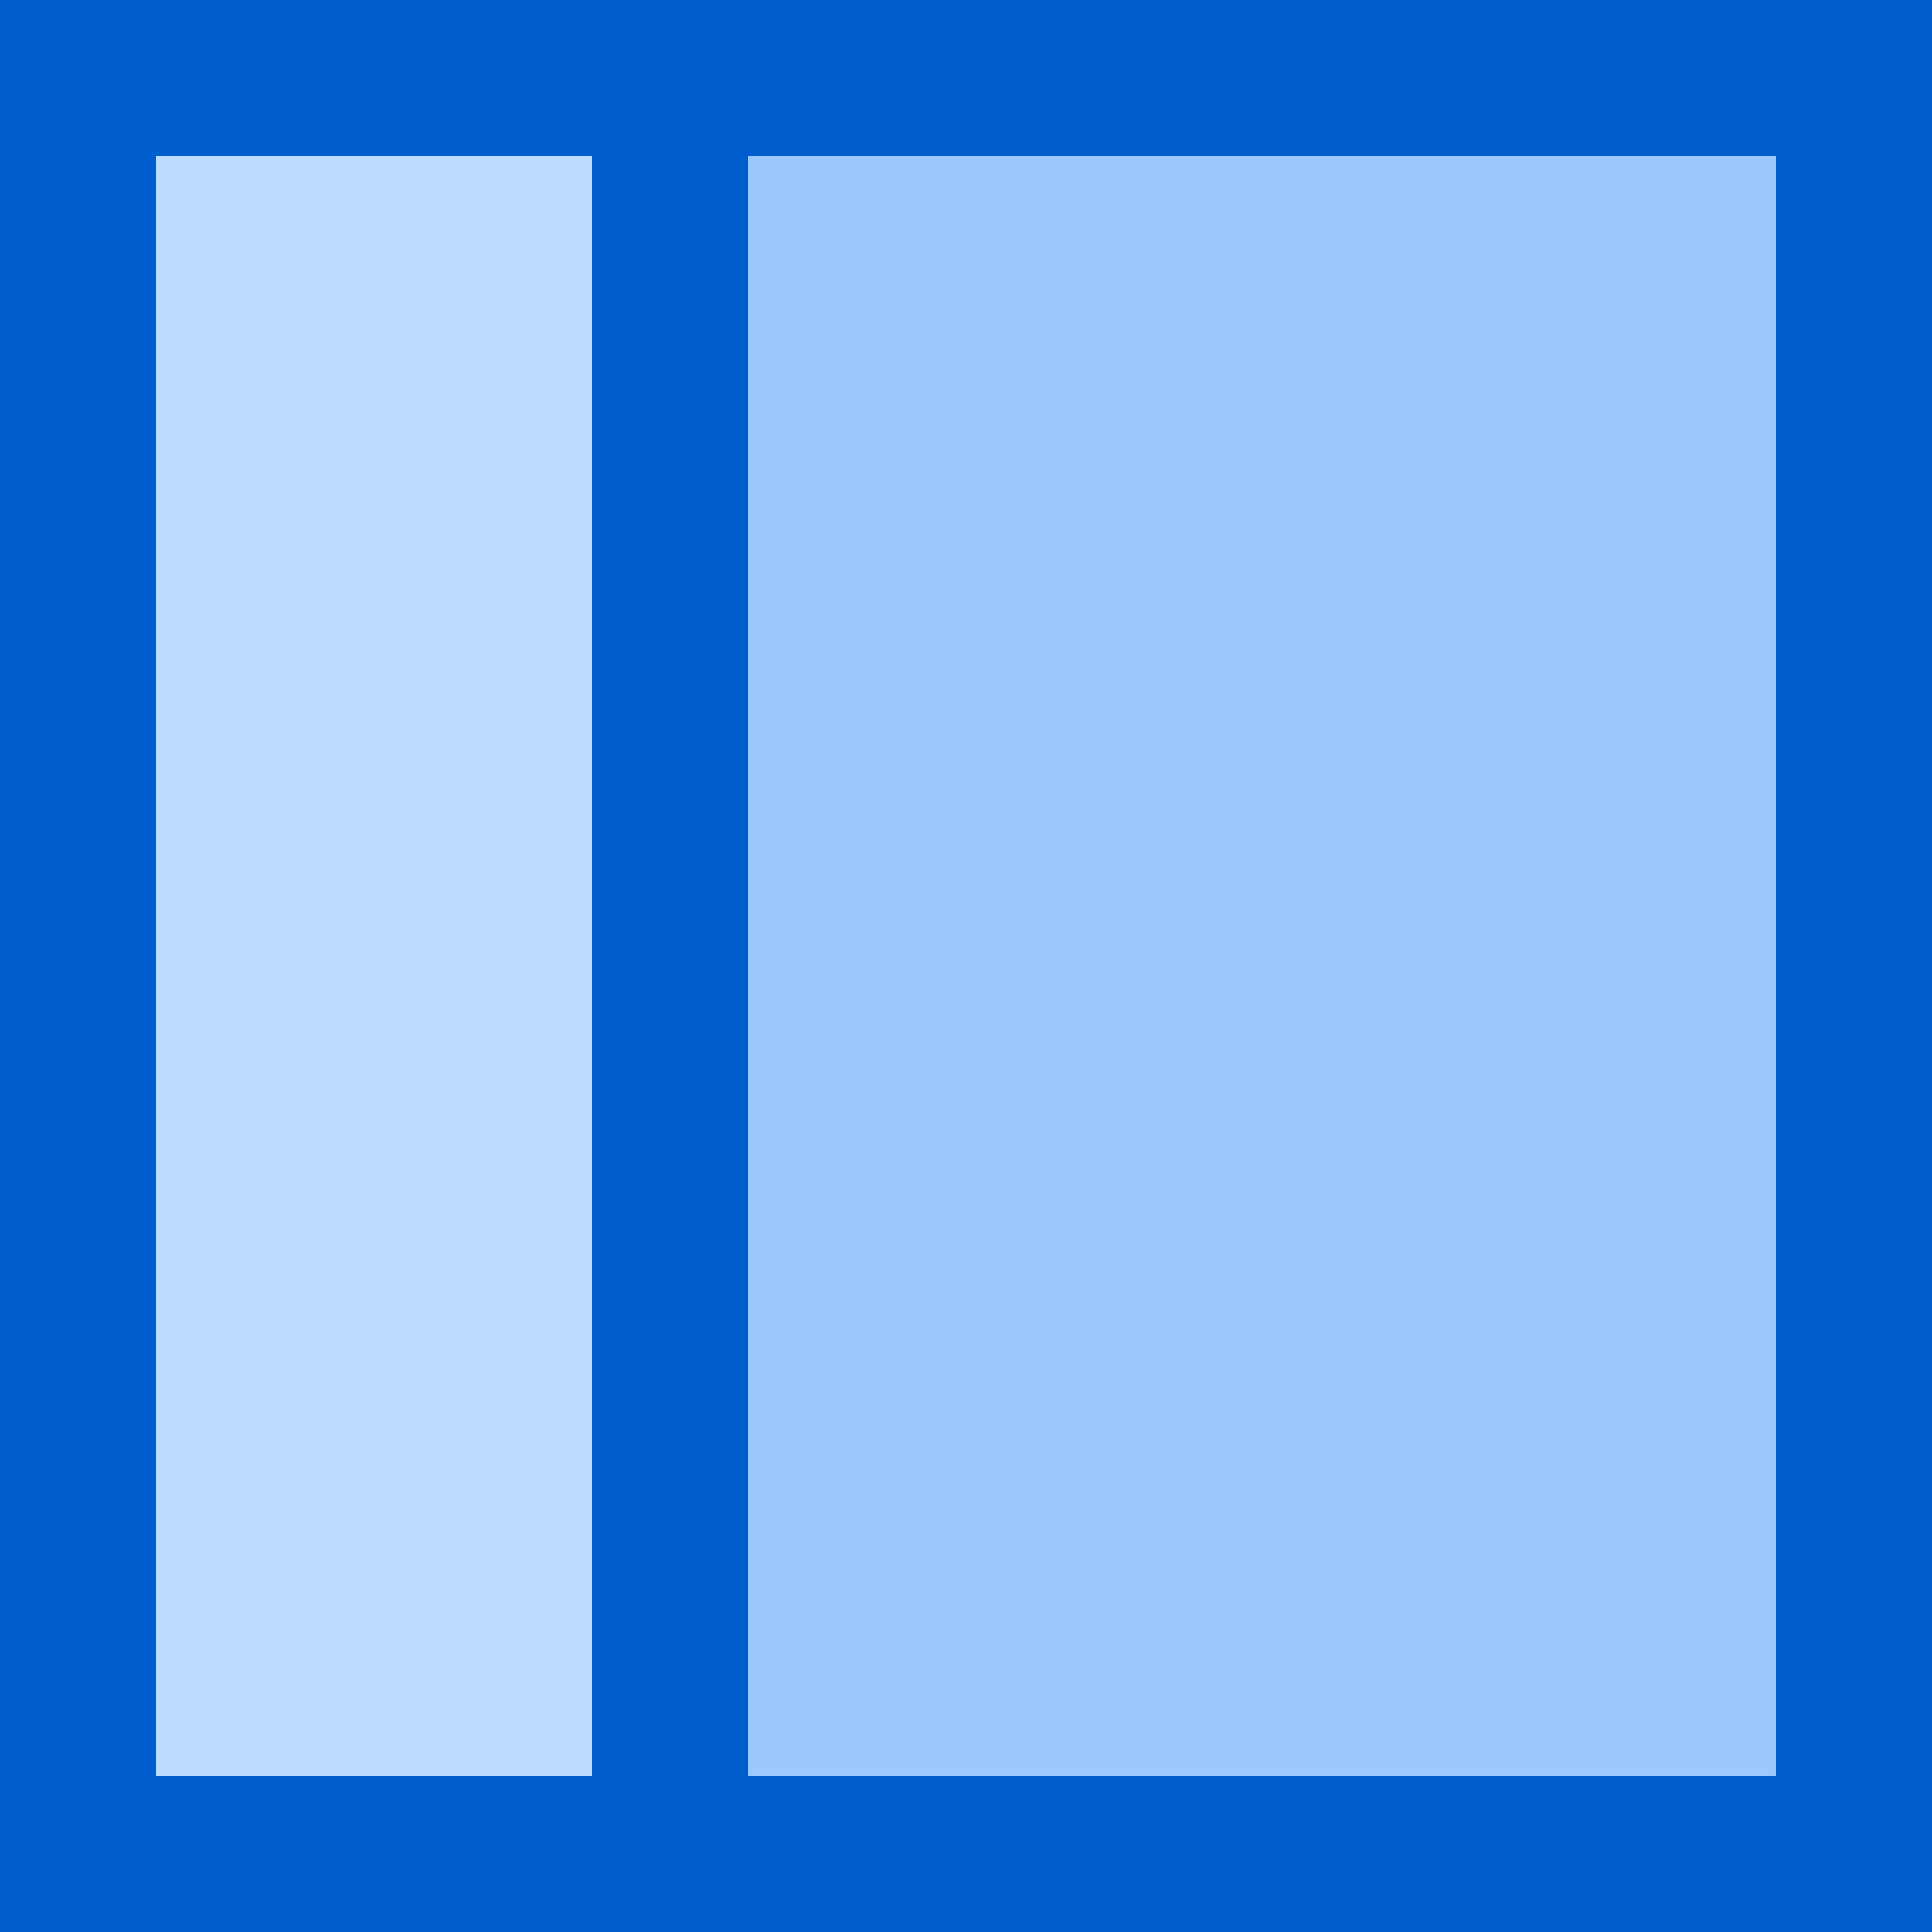
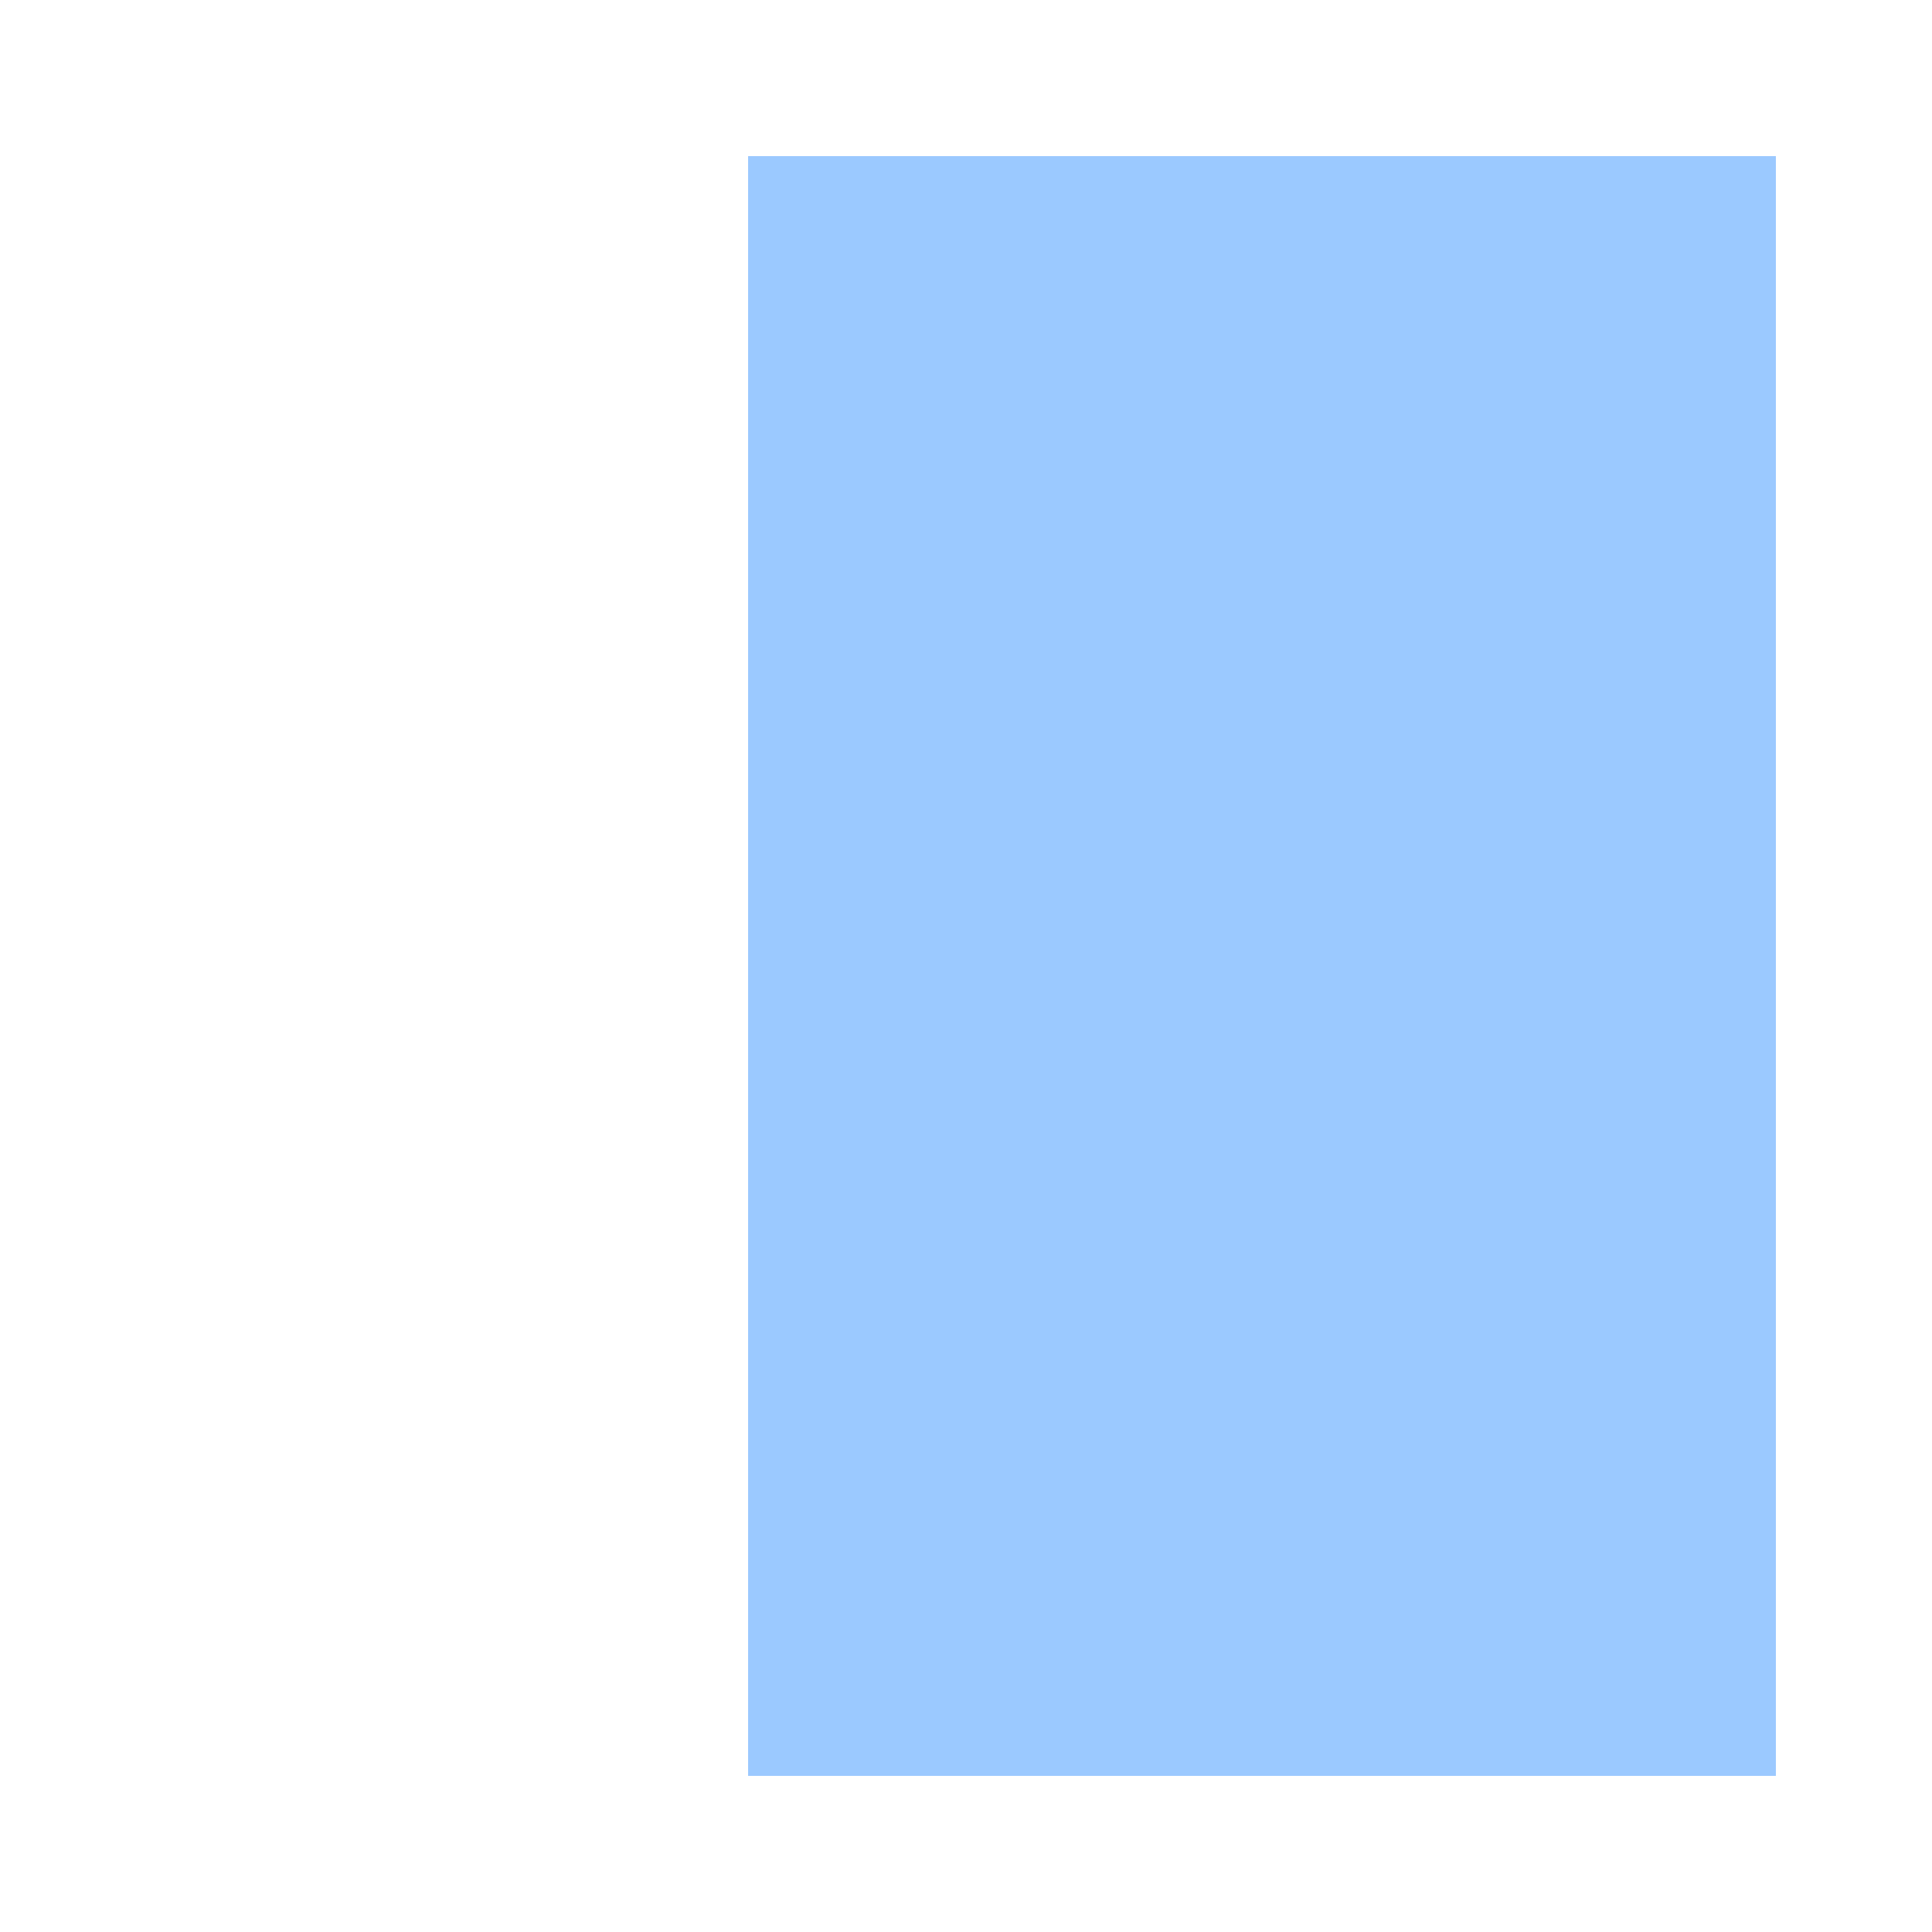
<svg xmlns="http://www.w3.org/2000/svg" version="1.1" id="Layer_1" viewBox="0 0 495 495" xml:space="preserve">
  <g>
-     <rect x="40" y="40" style="fill:#BDDBFF;" width="111.67" height="415" />
    <rect x="191.67" y="40" style="fill:#9BC9FF;" width="263.33" height="415" />
-     <path style="fill:#005ECE;" d="M0,0v495h495V0H0z M151.67,455H40V40h111.67V455z M455,455H191.67V40H455V455z" />
  </g>
</svg>